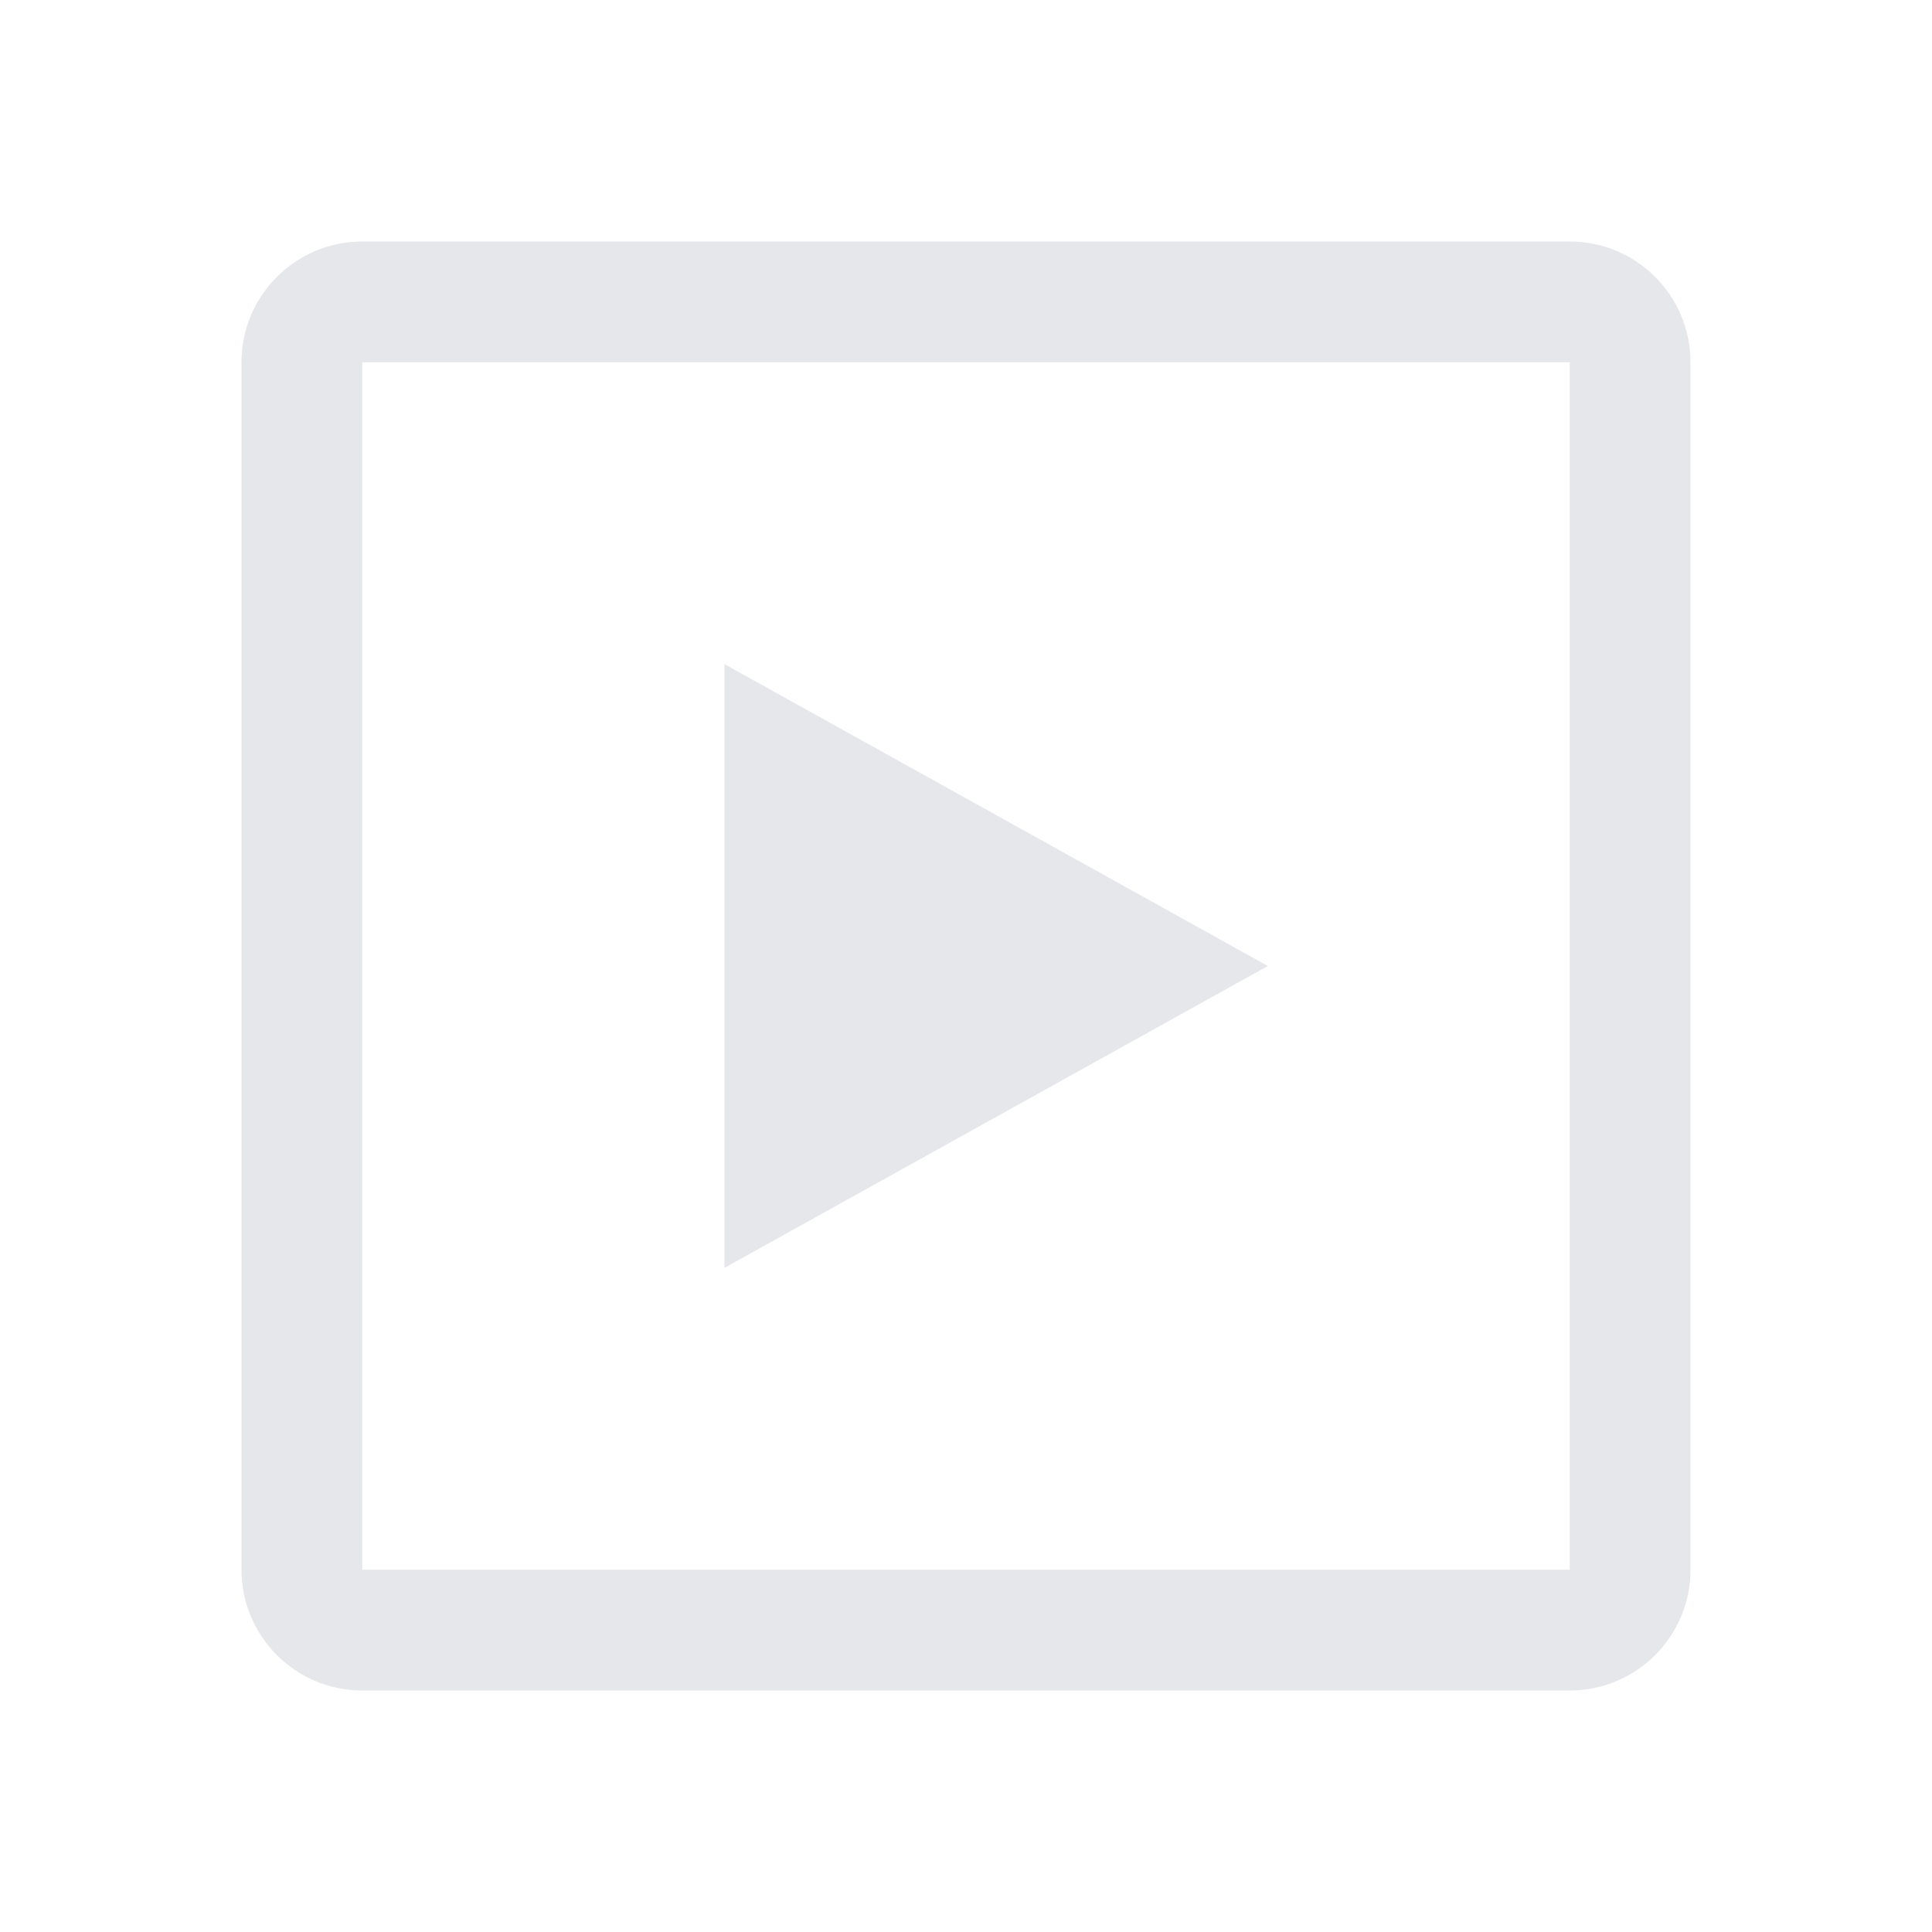
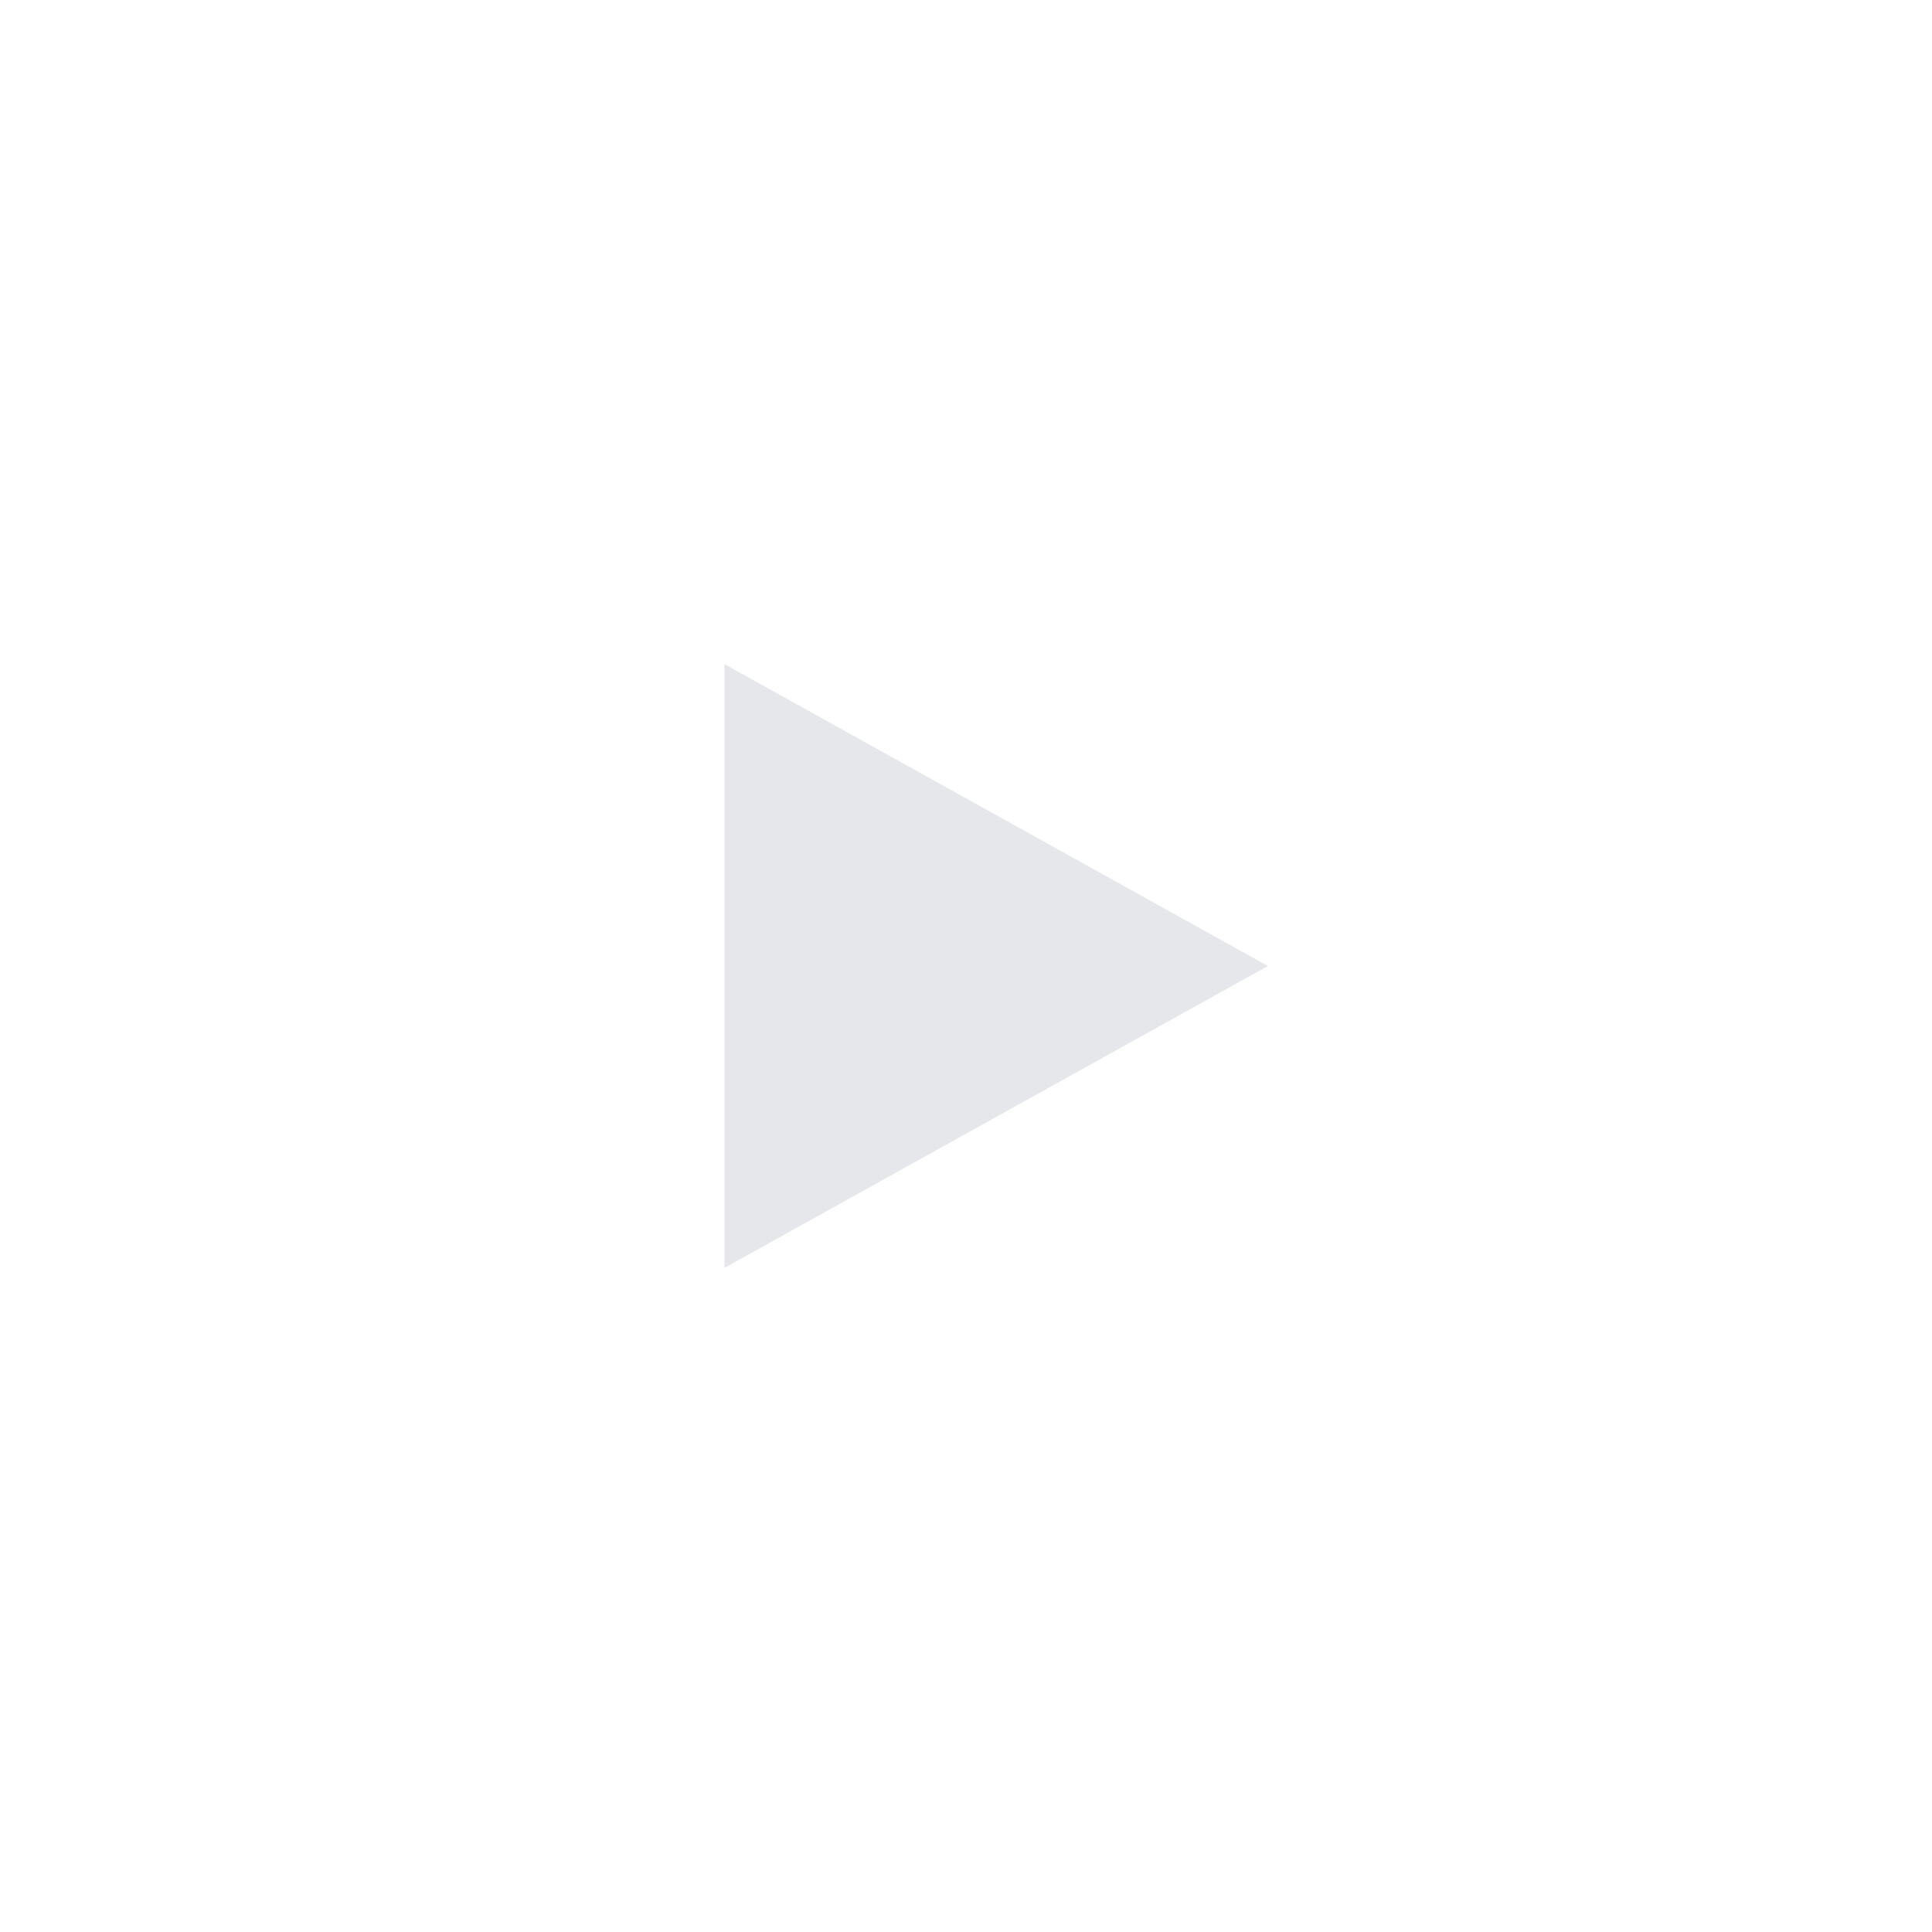
<svg xmlns="http://www.w3.org/2000/svg" viewBox="0 0 16 16">
-   <path fill-rule="evenodd" clip-rule="evenodd" d="M13 3H3L3 13H13V3ZM3 2C2.448 2 2 2.448 2 3V13C2 13.552 2.448 14 3 14H13C13.552 14 14 13.552 14 13V3C14 2.448 13.552 2 13 2H3Z" fill="#E5E7EB" />
  <path d="M6 10.5V5.5L10.5 8L6 10.5Z" fill="#E5E7EB" />
</svg>